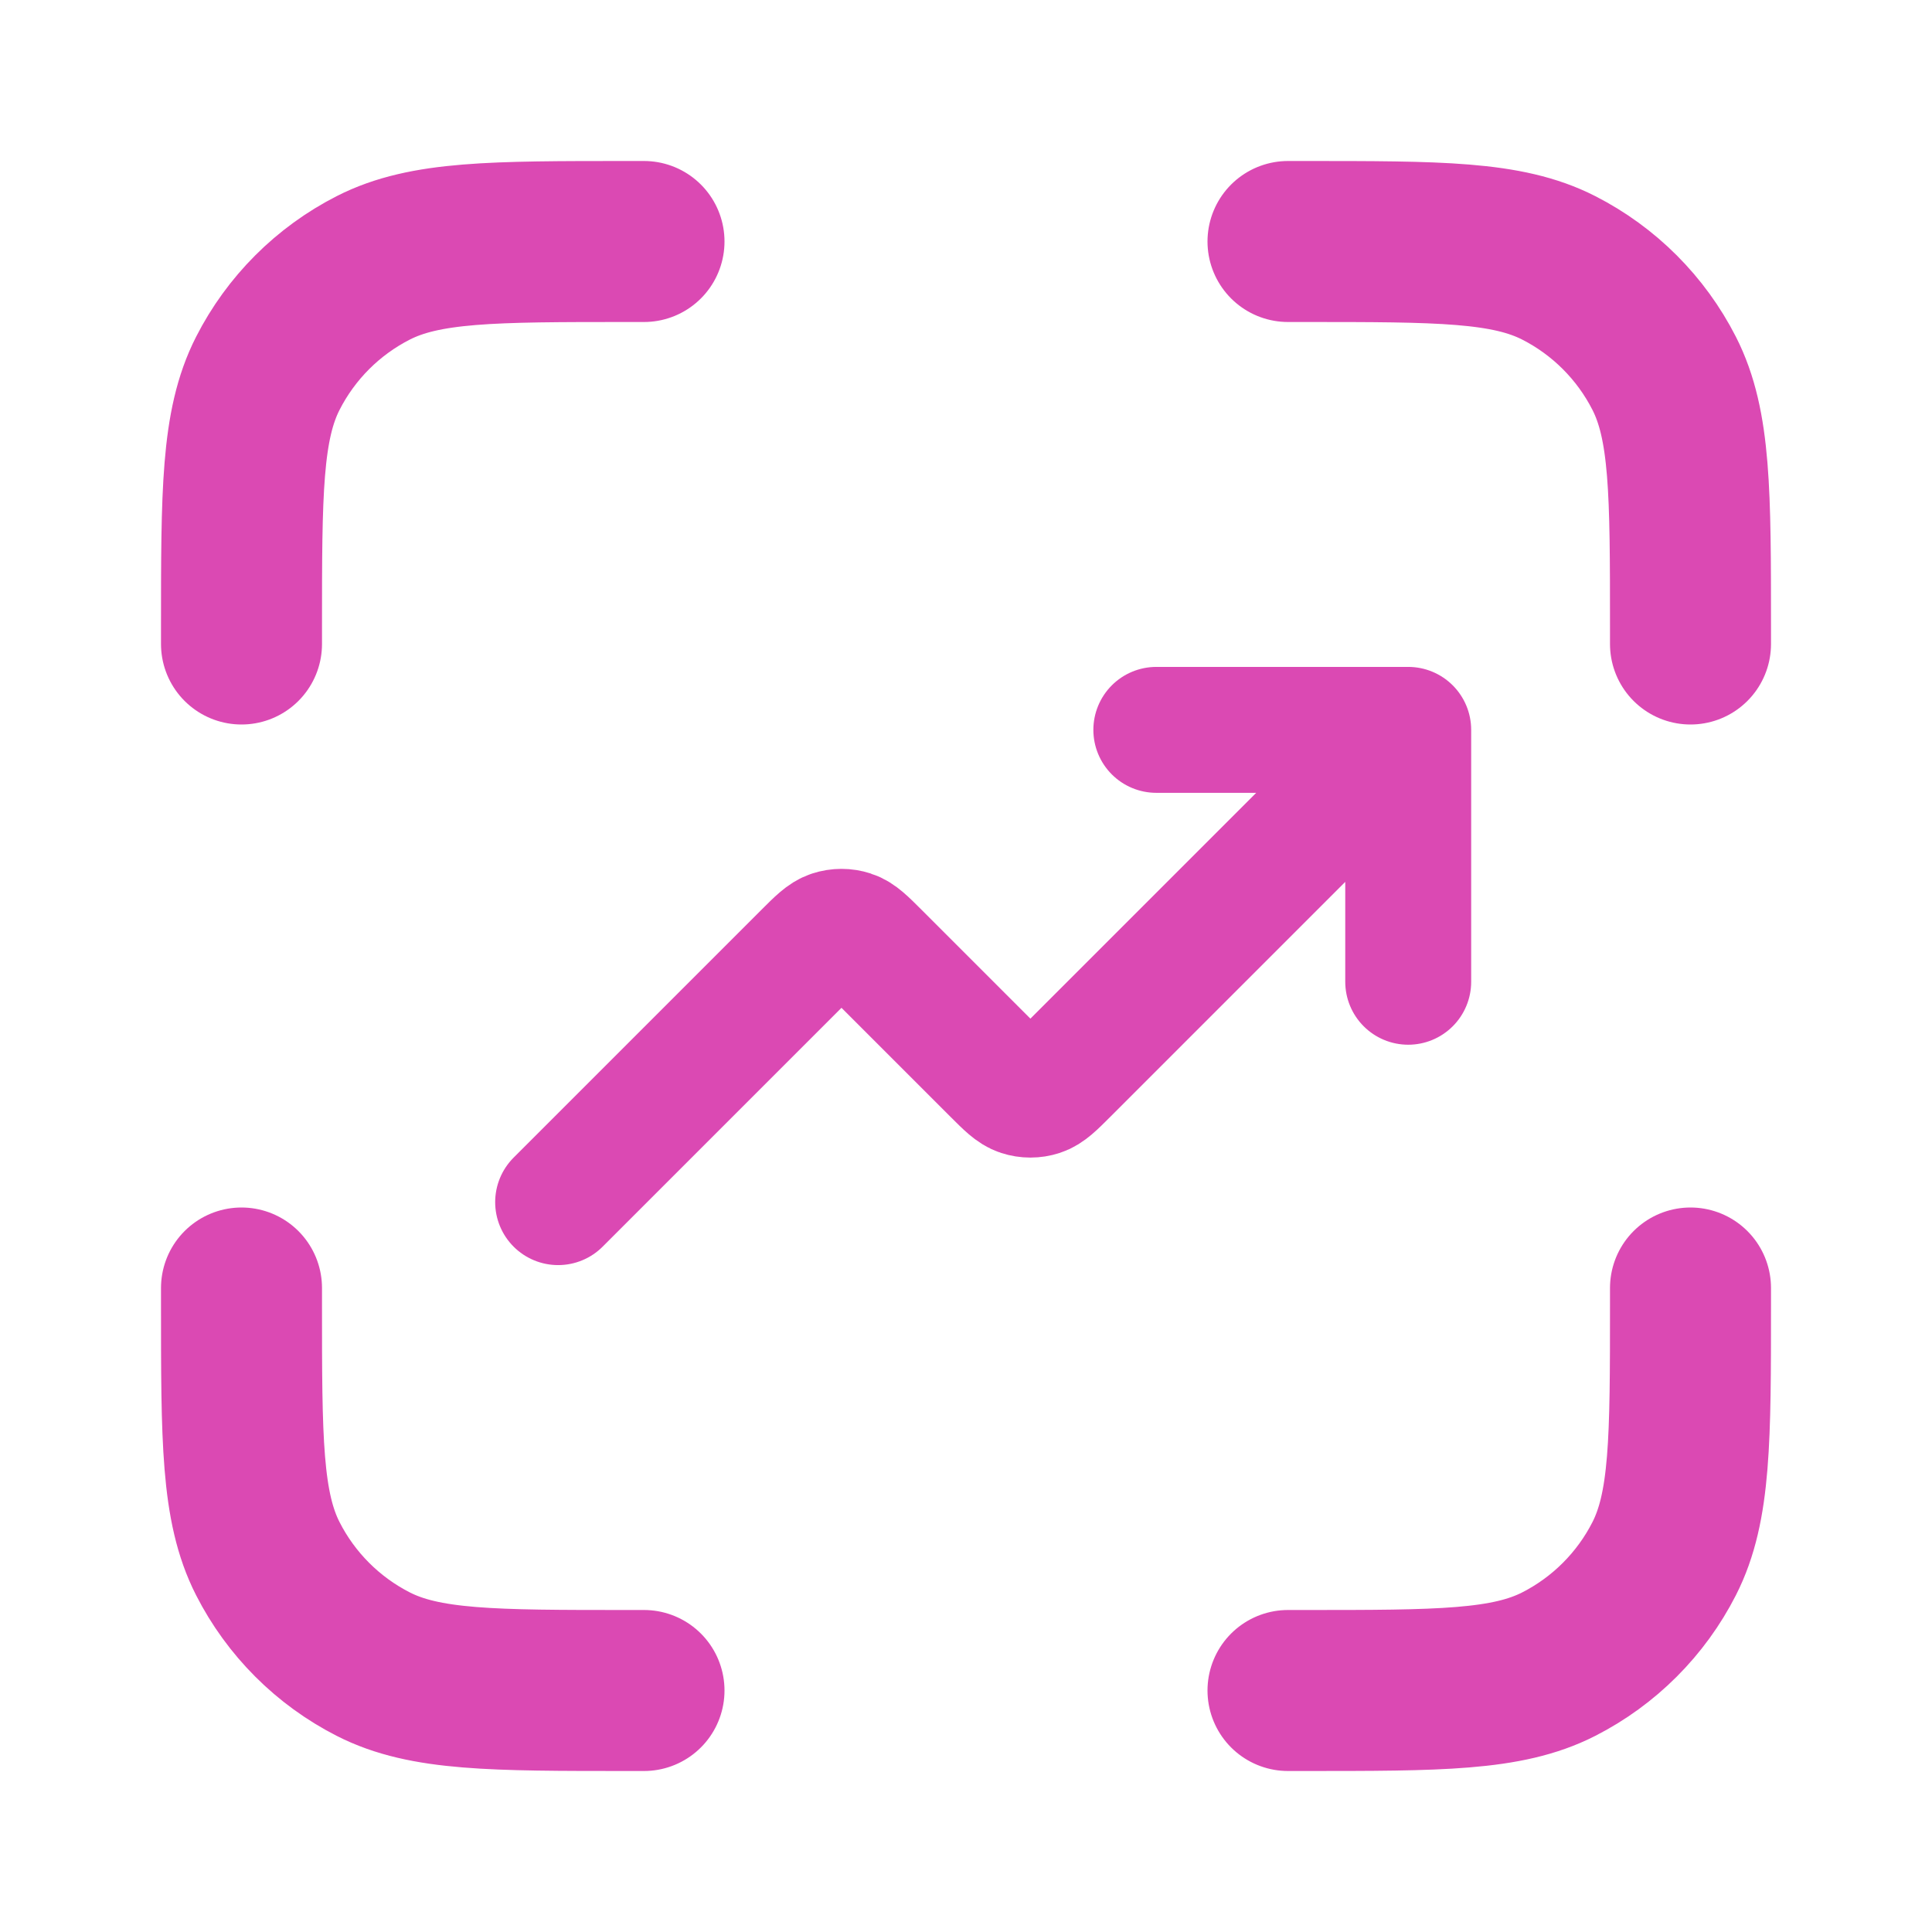
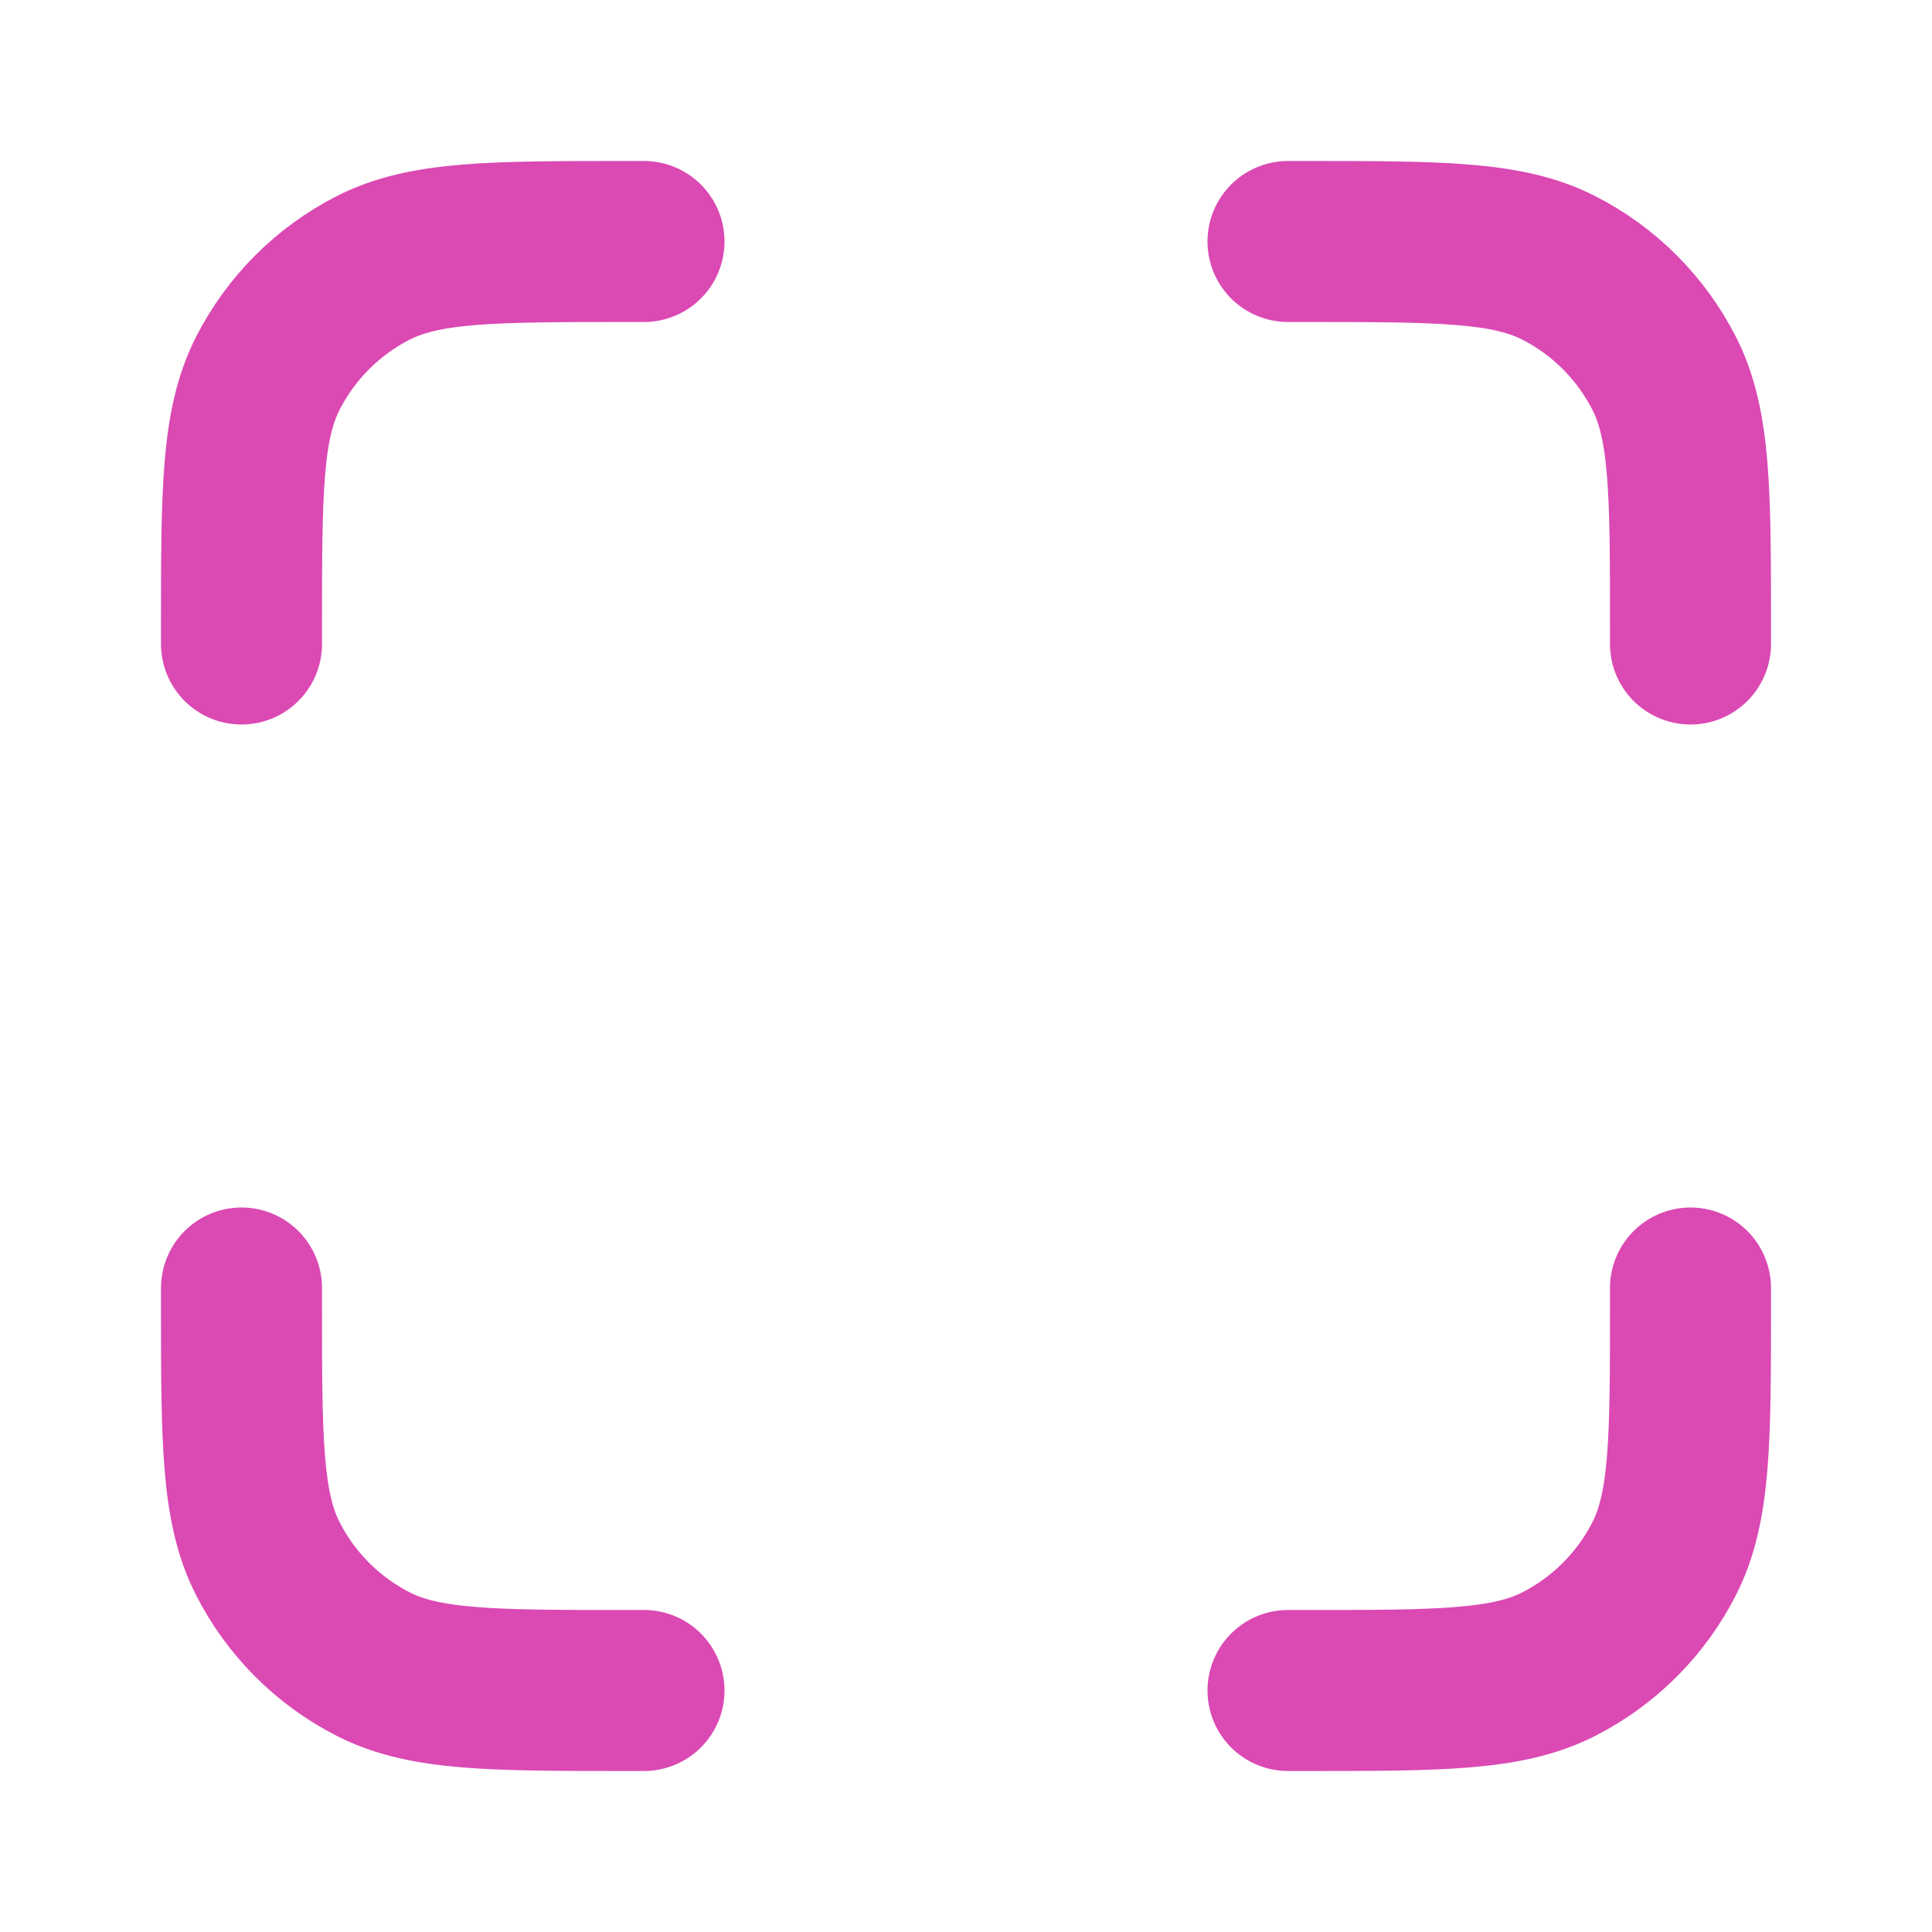
<svg xmlns="http://www.w3.org/2000/svg" width="45" height="45" viewBox="0 0 45 45" fill="none">
  <path d="M15 5.625H14.625C11.475 5.625 9.9 5.625 8.696 6.238C7.638 6.777 6.777 7.638 6.238 8.696C5.625 9.9 5.625 11.475 5.625 14.625V15M15 39.375H14.625C11.475 39.375 9.9 39.375 8.696 38.762C7.638 38.223 6.777 37.362 6.238 36.304C5.625 35.1 5.625 33.525 5.625 30.375V30M39.375 15V14.625C39.375 11.475 39.375 9.9 38.762 8.696C38.223 7.638 37.362 6.777 36.304 6.238C35.1 5.625 33.525 5.625 30.375 5.625H30M39.375 30V30.375C39.375 33.525 39.375 35.1 38.762 36.304C38.223 37.362 37.362 38.223 36.304 38.762C35.1 39.375 33.525 39.375 30.375 39.375H30" stroke="#DB49B3" stroke-width="3.75" stroke-linecap="round" stroke-linejoin="round" />
-   <path d="M32.8 17L24.83 24.97C24.539 25.261 24.394 25.406 24.227 25.46C24.079 25.508 23.921 25.508 23.773 25.46C23.606 25.406 23.461 25.261 23.17 24.97L20.43 22.23C20.139 21.939 19.994 21.794 19.827 21.74C19.679 21.692 19.521 21.692 19.373 21.74C19.206 21.794 19.061 21.939 18.77 22.23L13 28M32.8 17H26.933M32.8 17V22.867" stroke="#DB49B3" stroke-width="2.933" stroke-linecap="round" stroke-linejoin="round" />
</svg>